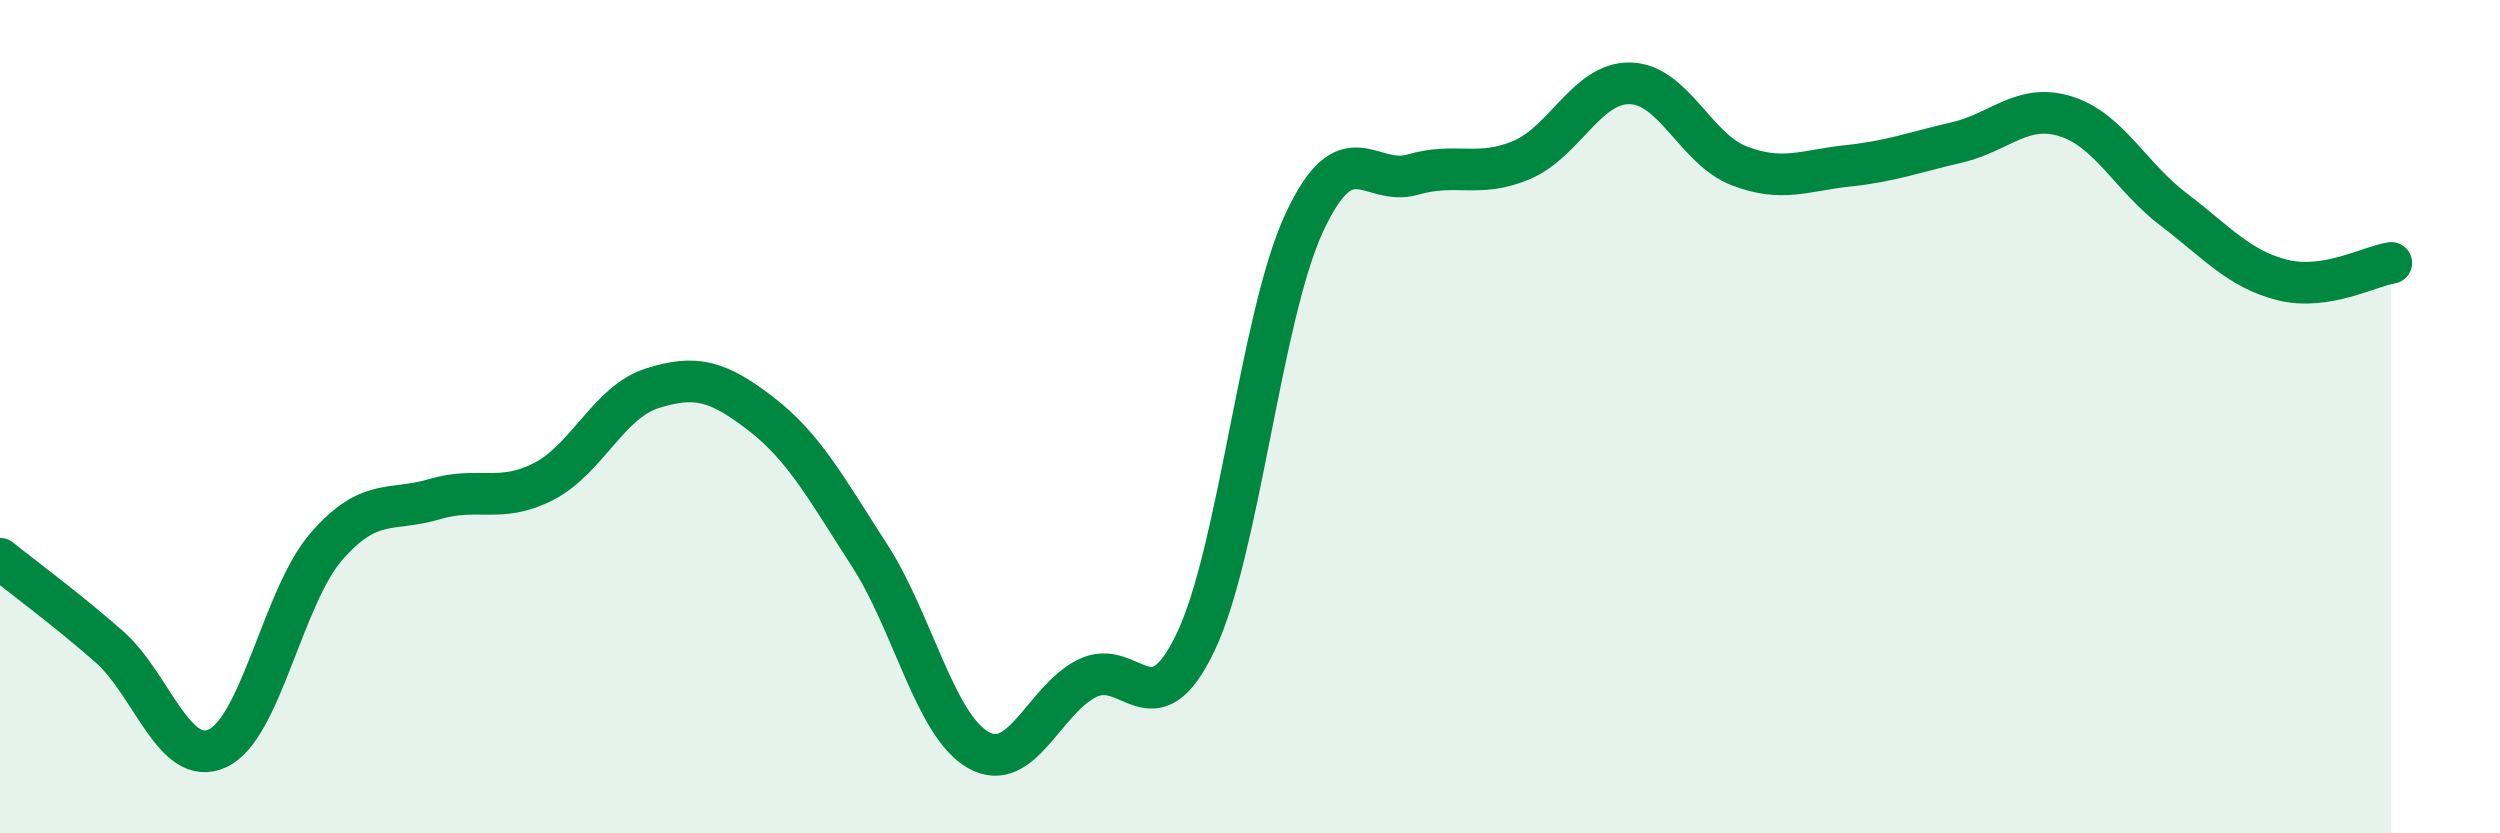
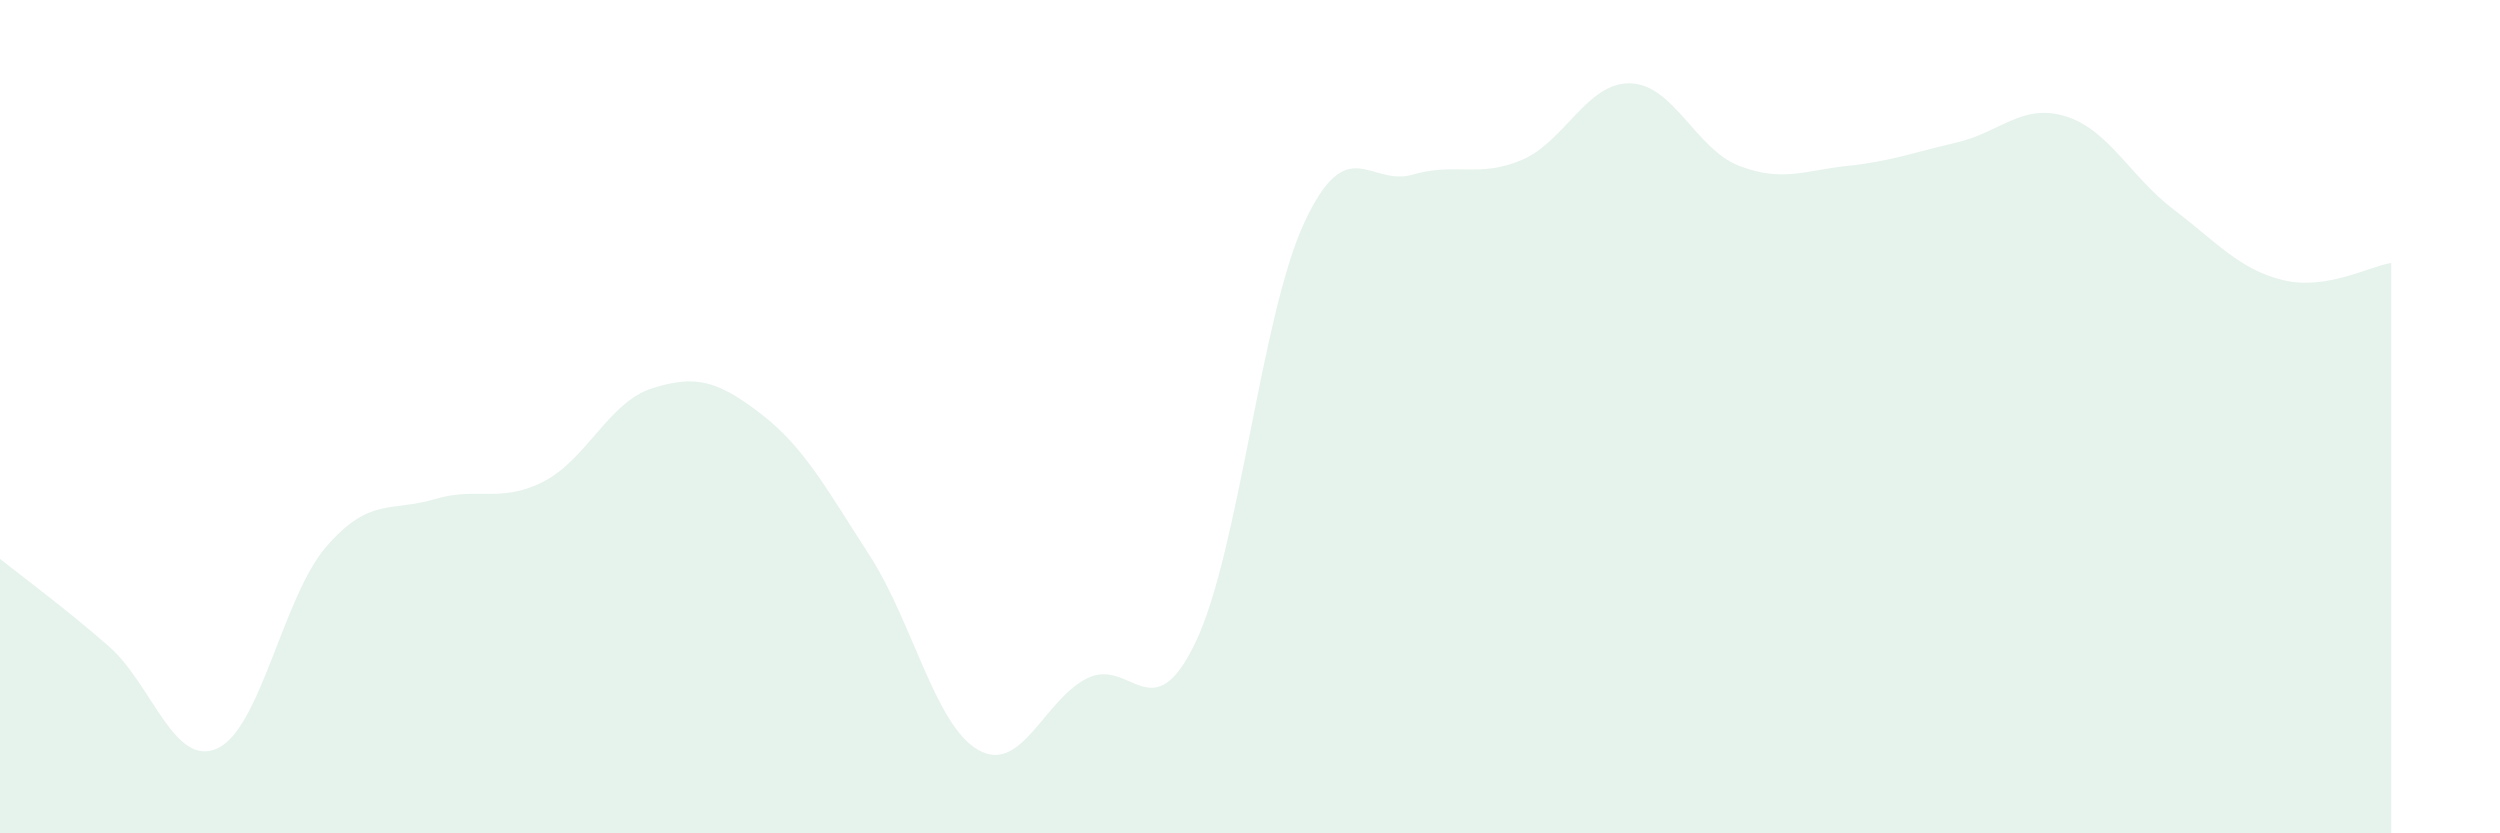
<svg xmlns="http://www.w3.org/2000/svg" width="60" height="20" viewBox="0 0 60 20">
  <path d="M 0,13.41 C 0.52,13.83 1.57,14.6 2.61,15.51 C 3.65,16.42 4.18,18.44 5.22,17.96 C 6.26,17.48 6.79,14.32 7.83,13.12 C 8.87,11.92 9.39,12.29 10.43,11.98 C 11.47,11.67 12,12.09 13.04,11.56 C 14.08,11.03 14.61,9.65 15.65,9.32 C 16.69,8.99 17.22,9.13 18.26,9.93 C 19.3,10.73 19.83,11.72 20.87,13.33 C 21.91,14.94 22.44,17.41 23.48,18 C 24.52,18.59 25.05,16.8 26.09,16.28 C 27.13,15.76 27.66,17.59 28.7,15.4 C 29.74,13.21 30.26,7.59 31.3,5.35 C 32.34,3.11 32.87,4.49 33.91,4.19 C 34.95,3.89 35.48,4.28 36.52,3.84 C 37.56,3.4 38.09,1.97 39.13,2 C 40.17,2.03 40.7,3.58 41.74,3.98 C 42.78,4.38 43.31,4.09 44.35,3.98 C 45.39,3.87 45.92,3.66 46.96,3.42 C 48,3.18 48.53,2.47 49.57,2.79 C 50.61,3.11 51.13,4.24 52.17,5.03 C 53.21,5.82 53.74,6.46 54.78,6.72 C 55.82,6.98 56.87,6.39 57.39,6.31L57.39 20L0 20Z" fill="#008740" opacity="0.1" stroke-linecap="round" stroke-linejoin="round" />
-   <path d="M 0,13.41 C 0.52,13.83 1.57,14.6 2.61,15.51 C 3.65,16.42 4.18,18.44 5.22,17.96 C 6.26,17.48 6.79,14.32 7.83,13.12 C 8.87,11.92 9.39,12.29 10.43,11.98 C 11.47,11.67 12,12.09 13.04,11.56 C 14.08,11.03 14.61,9.65 15.65,9.32 C 16.69,8.99 17.22,9.13 18.26,9.93 C 19.3,10.73 19.83,11.72 20.87,13.33 C 21.91,14.94 22.44,17.41 23.48,18 C 24.52,18.59 25.05,16.8 26.09,16.28 C 27.13,15.76 27.66,17.59 28.7,15.4 C 29.74,13.21 30.26,7.59 31.3,5.35 C 32.34,3.11 32.87,4.49 33.91,4.19 C 34.95,3.89 35.48,4.28 36.52,3.84 C 37.56,3.4 38.09,1.97 39.13,2 C 40.17,2.03 40.7,3.58 41.74,3.98 C 42.78,4.38 43.31,4.09 44.35,3.98 C 45.39,3.87 45.92,3.66 46.96,3.42 C 48,3.18 48.53,2.47 49.57,2.79 C 50.61,3.11 51.13,4.24 52.17,5.03 C 53.21,5.82 53.74,6.46 54.78,6.72 C 55.82,6.98 56.87,6.39 57.39,6.31" stroke="#008740" stroke-width="1" fill="none" stroke-linecap="round" stroke-linejoin="round" />
</svg>